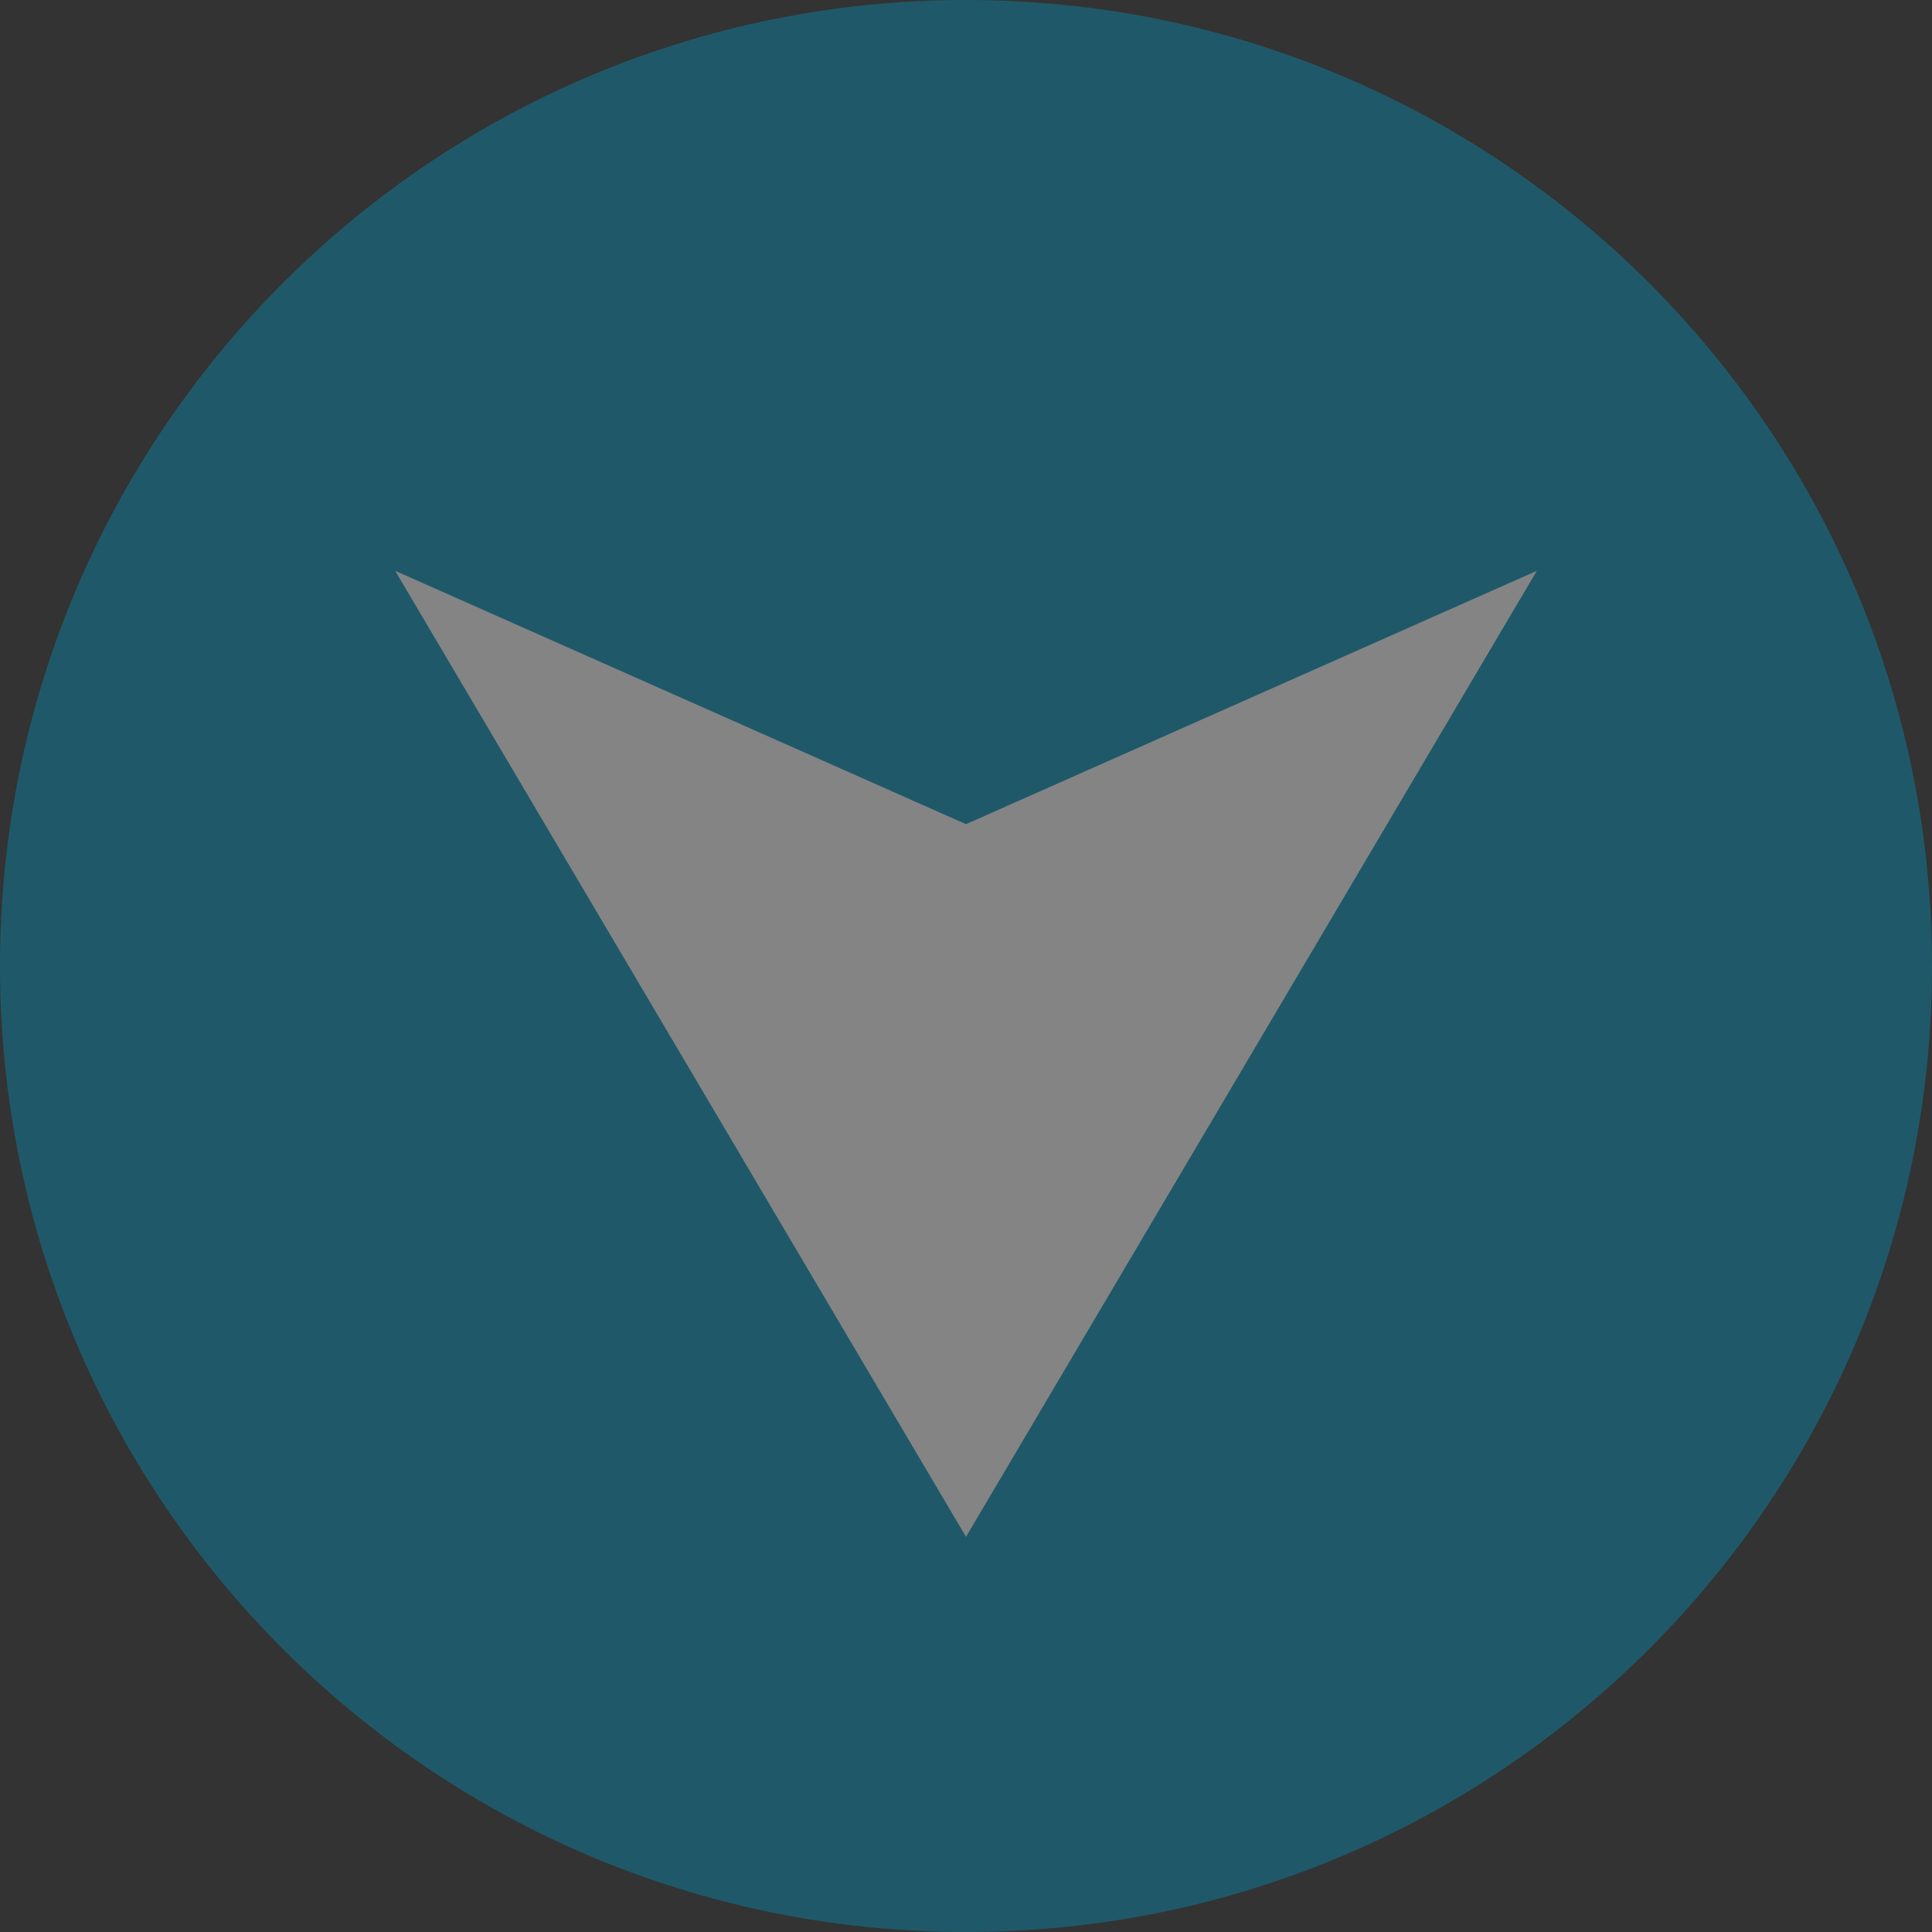
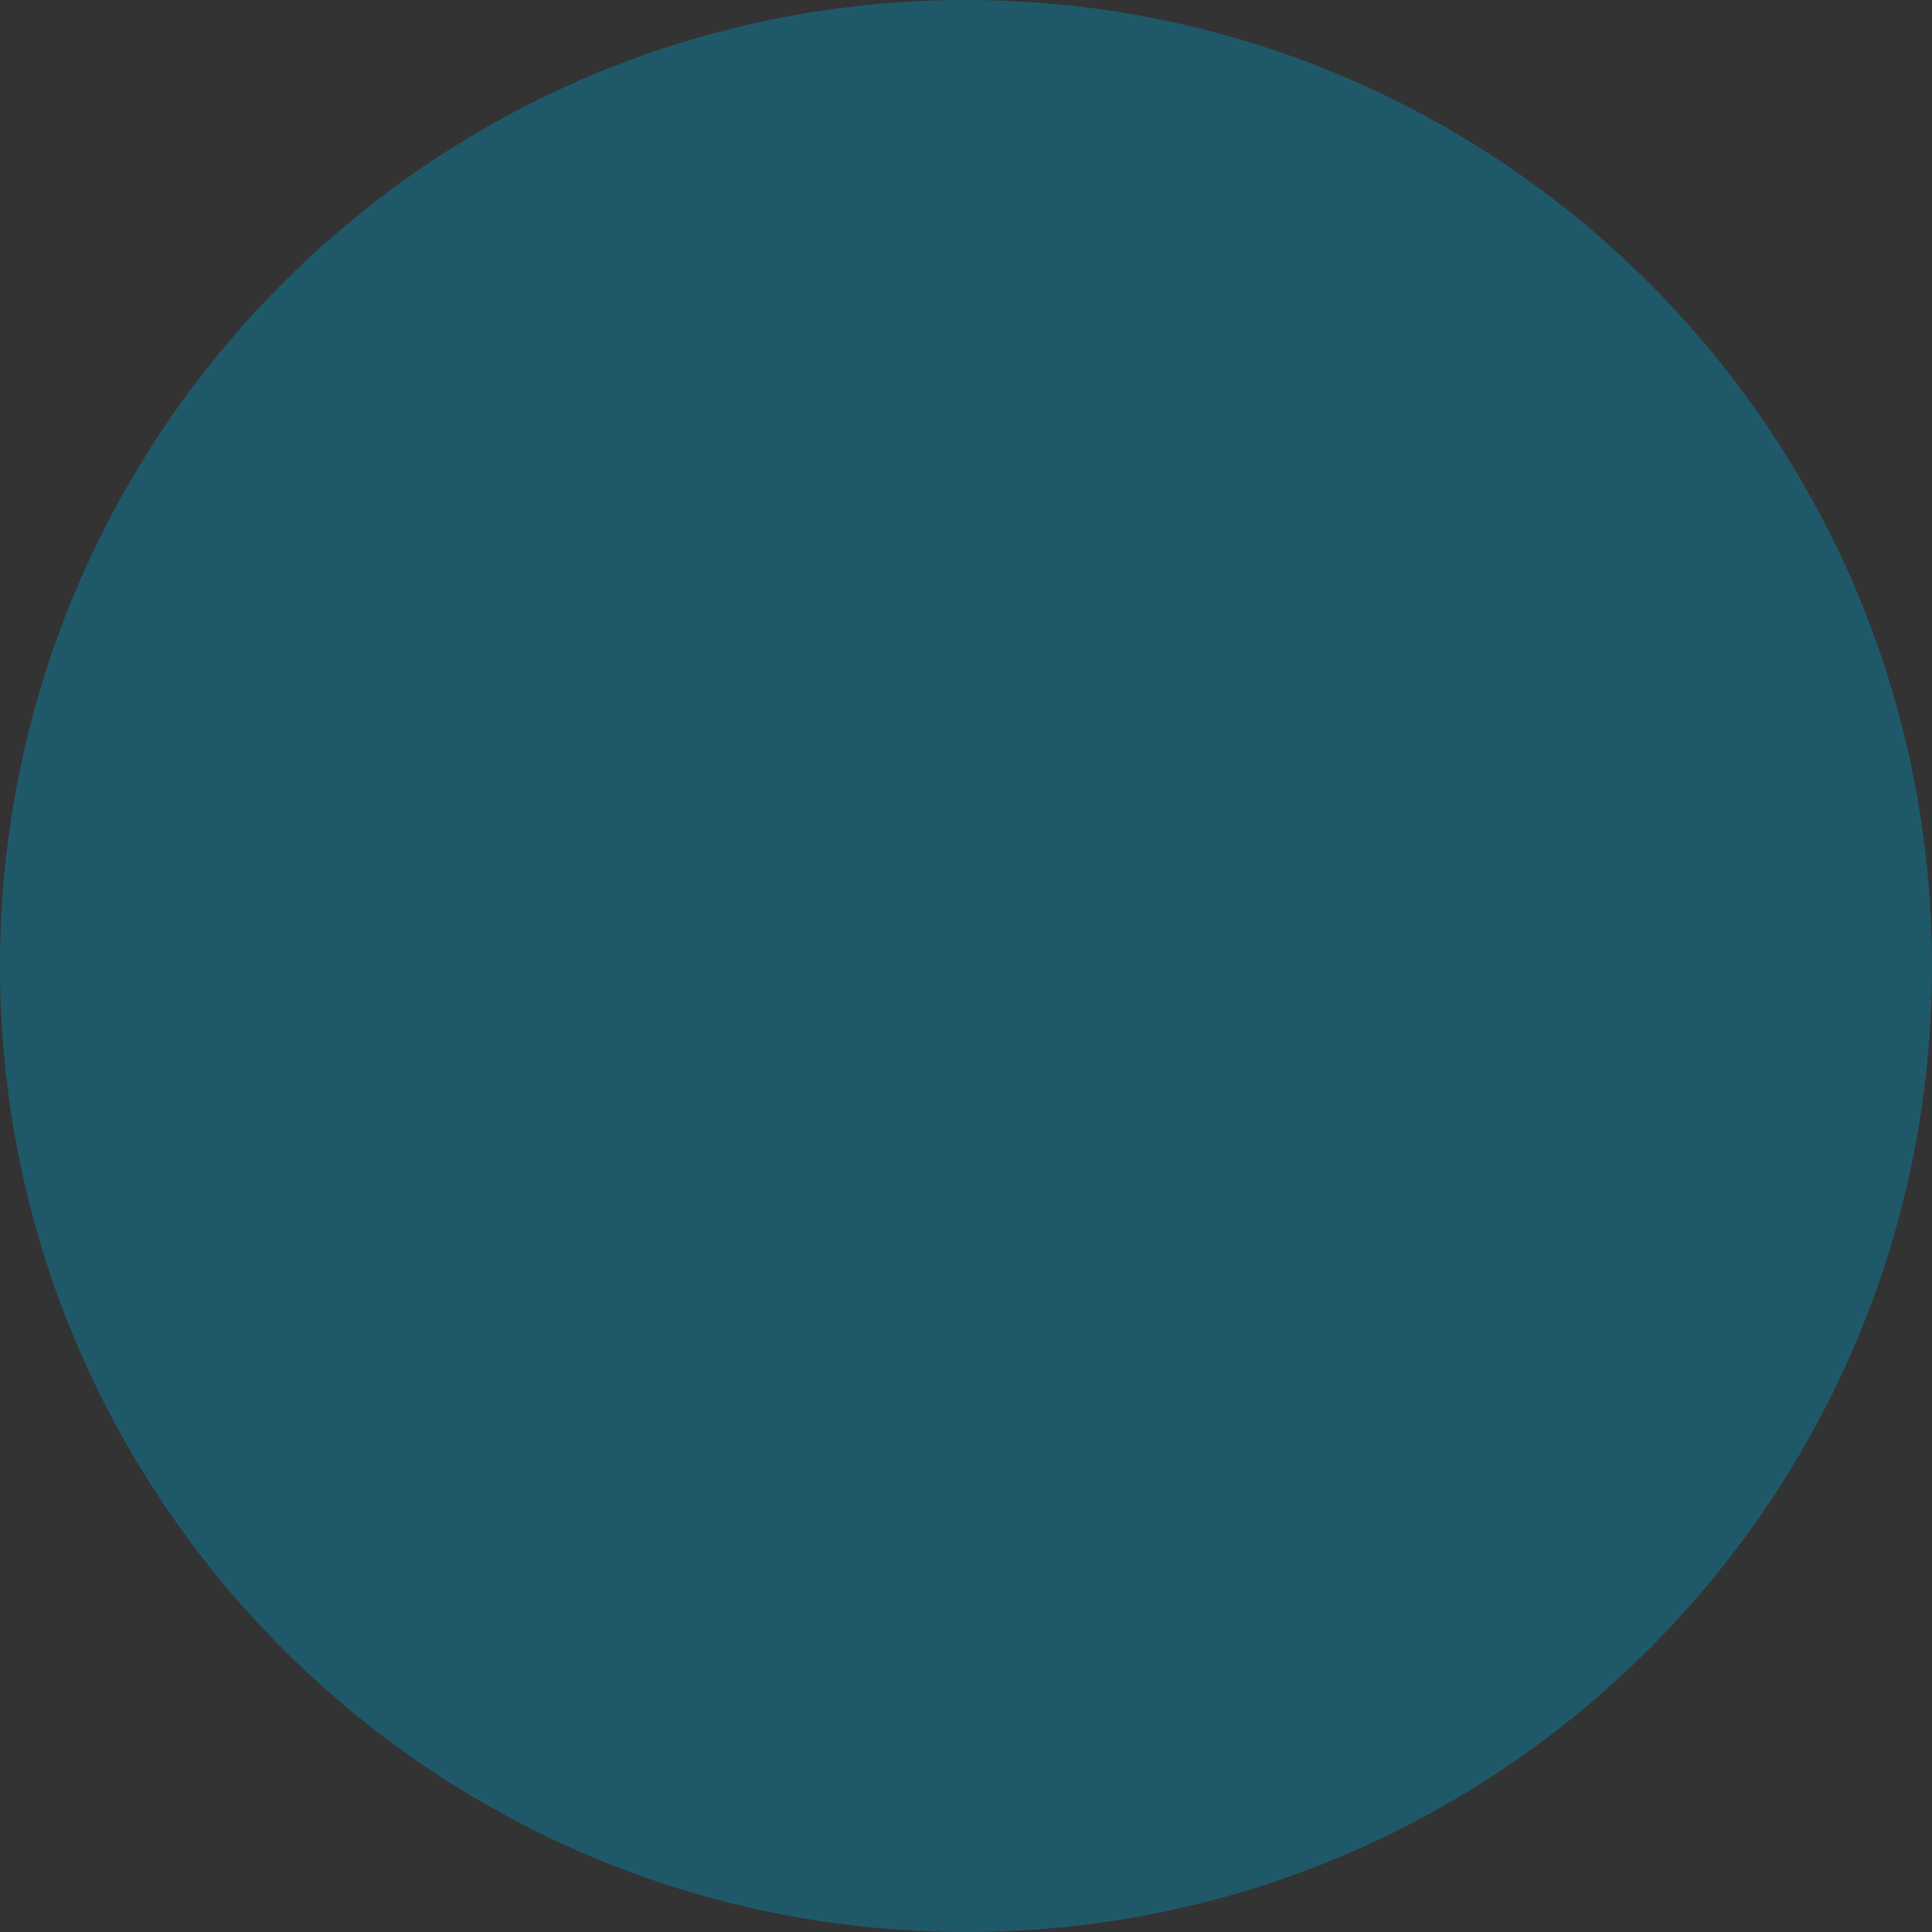
<svg xmlns="http://www.w3.org/2000/svg" width="44px" height="44px" viewBox="0 0 44 44" version="1.1">
  <rect x="0" y="0" width="44" height="44" fill="#333333" stroke="none" />
  <title>arrow-down-bug</title>
  <g id="Presentation-HiFI-Revisions" stroke="none" stroke-width="1" fill="none" fill-rule="evenodd" opacity="0.397">
    <g id="UNION-INQ-PORTAL-V2.7" transform="translate(-698, -1292)">
      <g id="arrow-down-bug" transform="translate(698, 1292)">
        <path d="M44,22 C44,34.15 34.15,44 22,44 C9.85,44 0,34.15 0,22 C0,9.85 9.85,0 22,0 C34.15,0 44,9.85 44,22" id="Fill-1" fill="#0092BC" />
-         <polygon id="Fill-3" fill="#FFFFFF" points="9 13 22 18.77 35 13 22 35" />
      </g>
    </g>
  </g>
</svg>